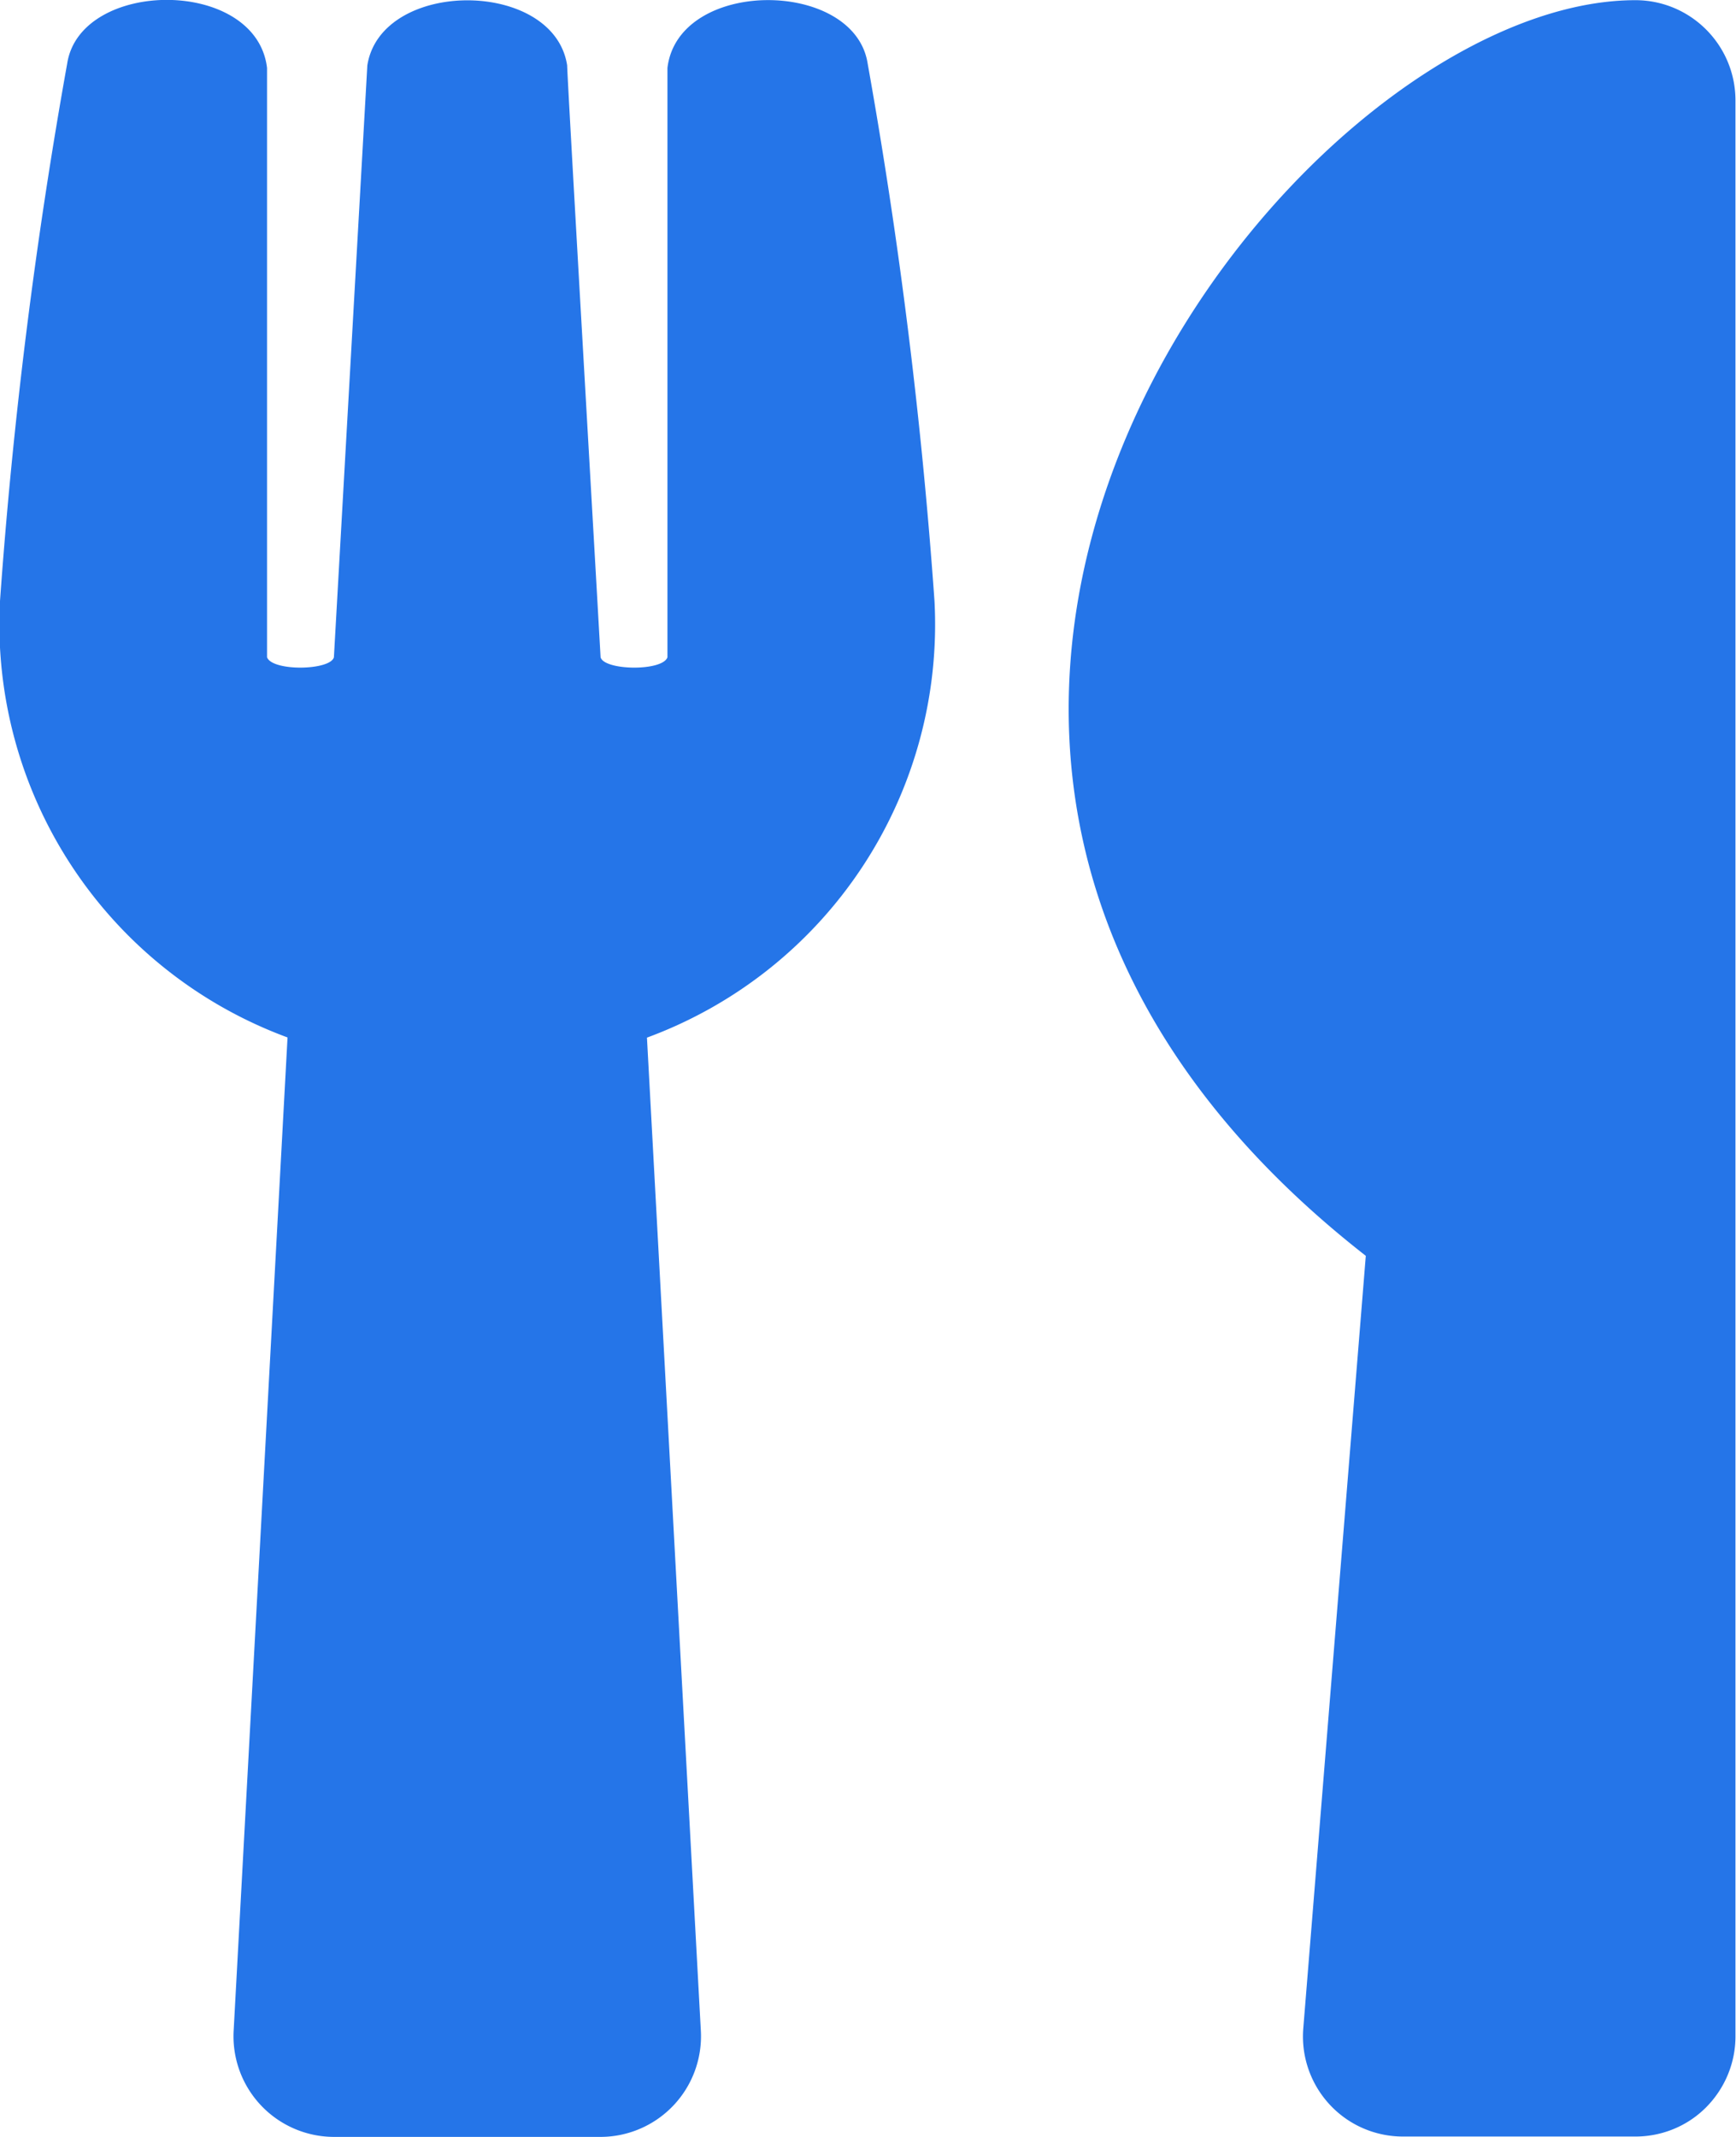
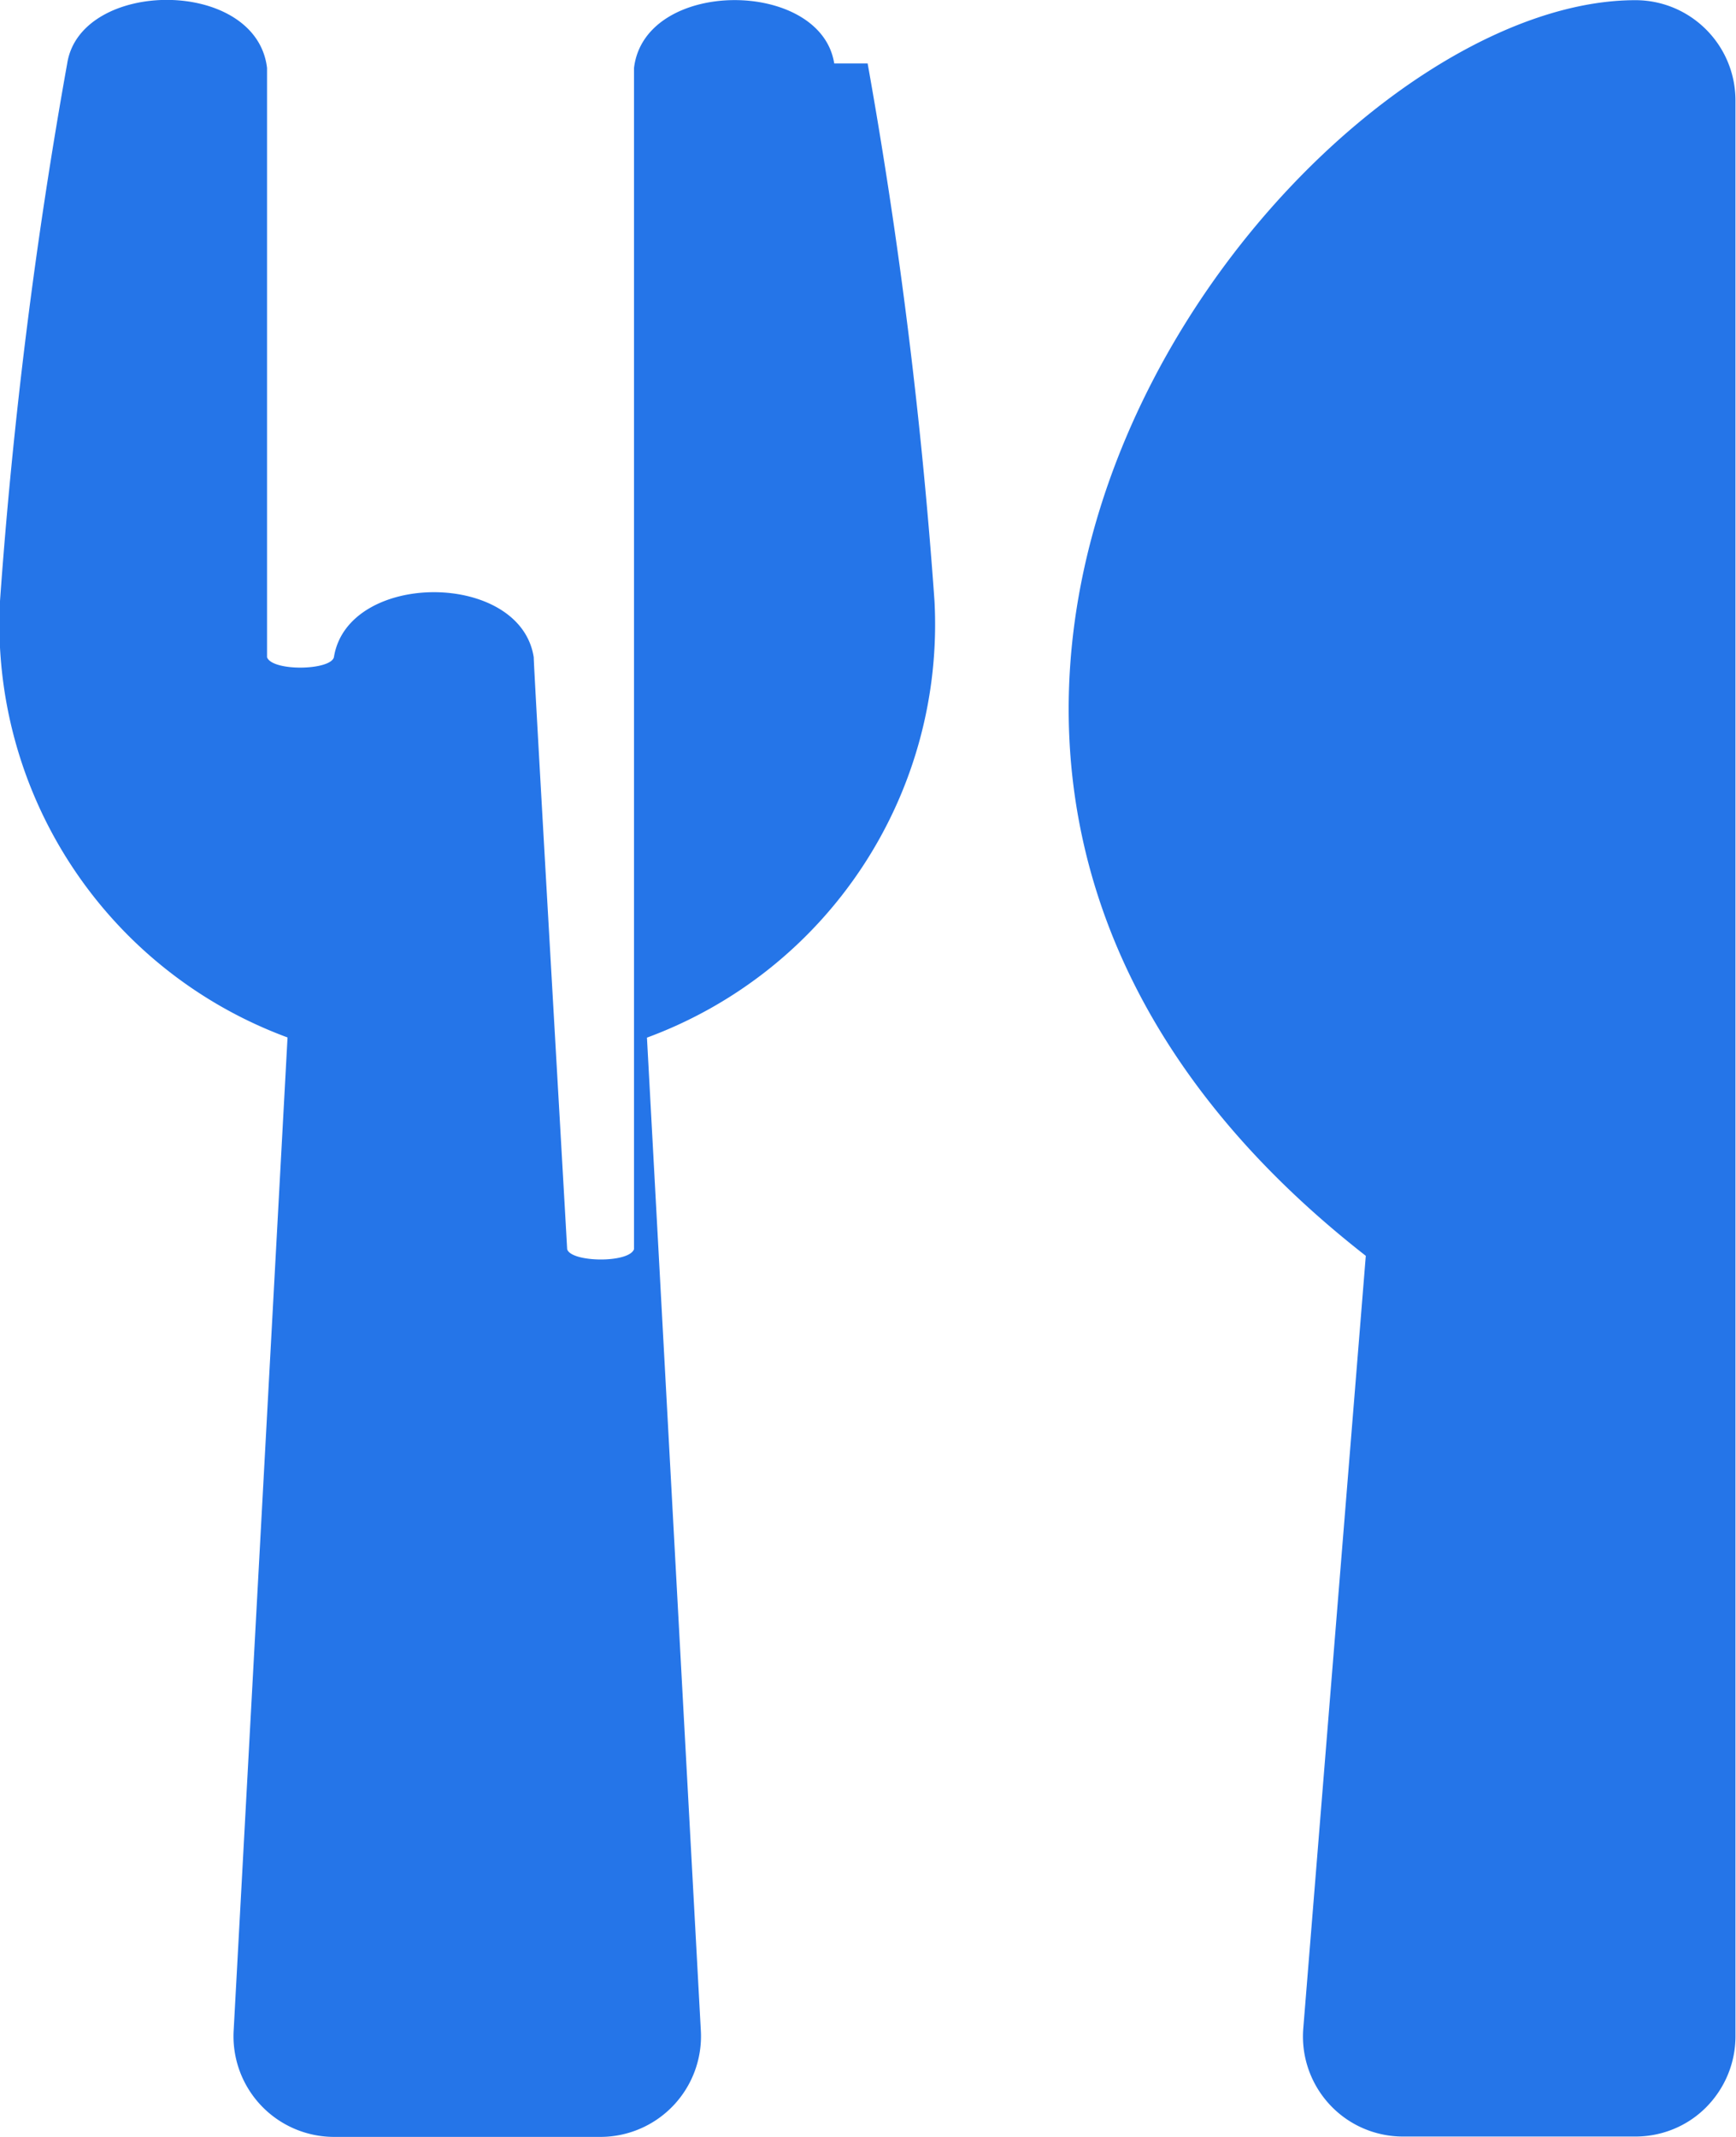
<svg xmlns="http://www.w3.org/2000/svg" width="9.66" height="11.89">
-   <path fill="#2575e8" d="M4.828.353c.177.99.301 1.988.372 2.991a2.45 2.45 0 0 1-1.6 2.429l.3 5.528a.56.56 0 0 1-.557.588H1.858a.56.56 0 0 1-.558-.588l.3-5.529A2.45 2.45 0 0 1 0 3.344 28.31 28.31 0 0 1 .374.353c.074-.472 1.052-.479 1.112.025v3.279c.03.079.351.074.372 0L2.044.364c.076-.483 1.038-.483 1.112 0 0 .063.153 2.705.186 3.293.021.074.344.079.372 0V.378c.06-.501 1.04-.497 1.114-.025zM7.6 6.987l-.348 4.3c-.012.155.041.307.146.421s.253.179.409.179H9.1c.148 0 .29-.058.394-.163s.163-.246.163-.394V.557C9.656.25 9.407.001 9.1.001c-1.913 0-5.138 4.144-1.5 6.986z" />
+   <path fill="#2575e8" d="M4.828.353c.177.99.301 1.988.372 2.991a2.45 2.45 0 0 1-1.6 2.429l.3 5.528a.56.56 0 0 1-.557.588H1.858a.56.56 0 0 1-.558-.588l.3-5.529A2.45 2.45 0 0 1 0 3.344 28.31 28.31 0 0 1 .374.353c.074-.472 1.052-.479 1.112.025v3.279c.03.079.351.074.372 0c.076-.483 1.038-.483 1.112 0 0 .063.153 2.705.186 3.293.021.074.344.079.372 0V.378c.06-.501 1.04-.497 1.114-.025zM7.6 6.987l-.348 4.3c-.012.155.041.307.146.421s.253.179.409.179H9.1c.148 0 .29-.058.394-.163s.163-.246.163-.394V.557C9.656.25 9.407.001 9.1.001c-1.913 0-5.138 4.144-1.5 6.986z" />
</svg>